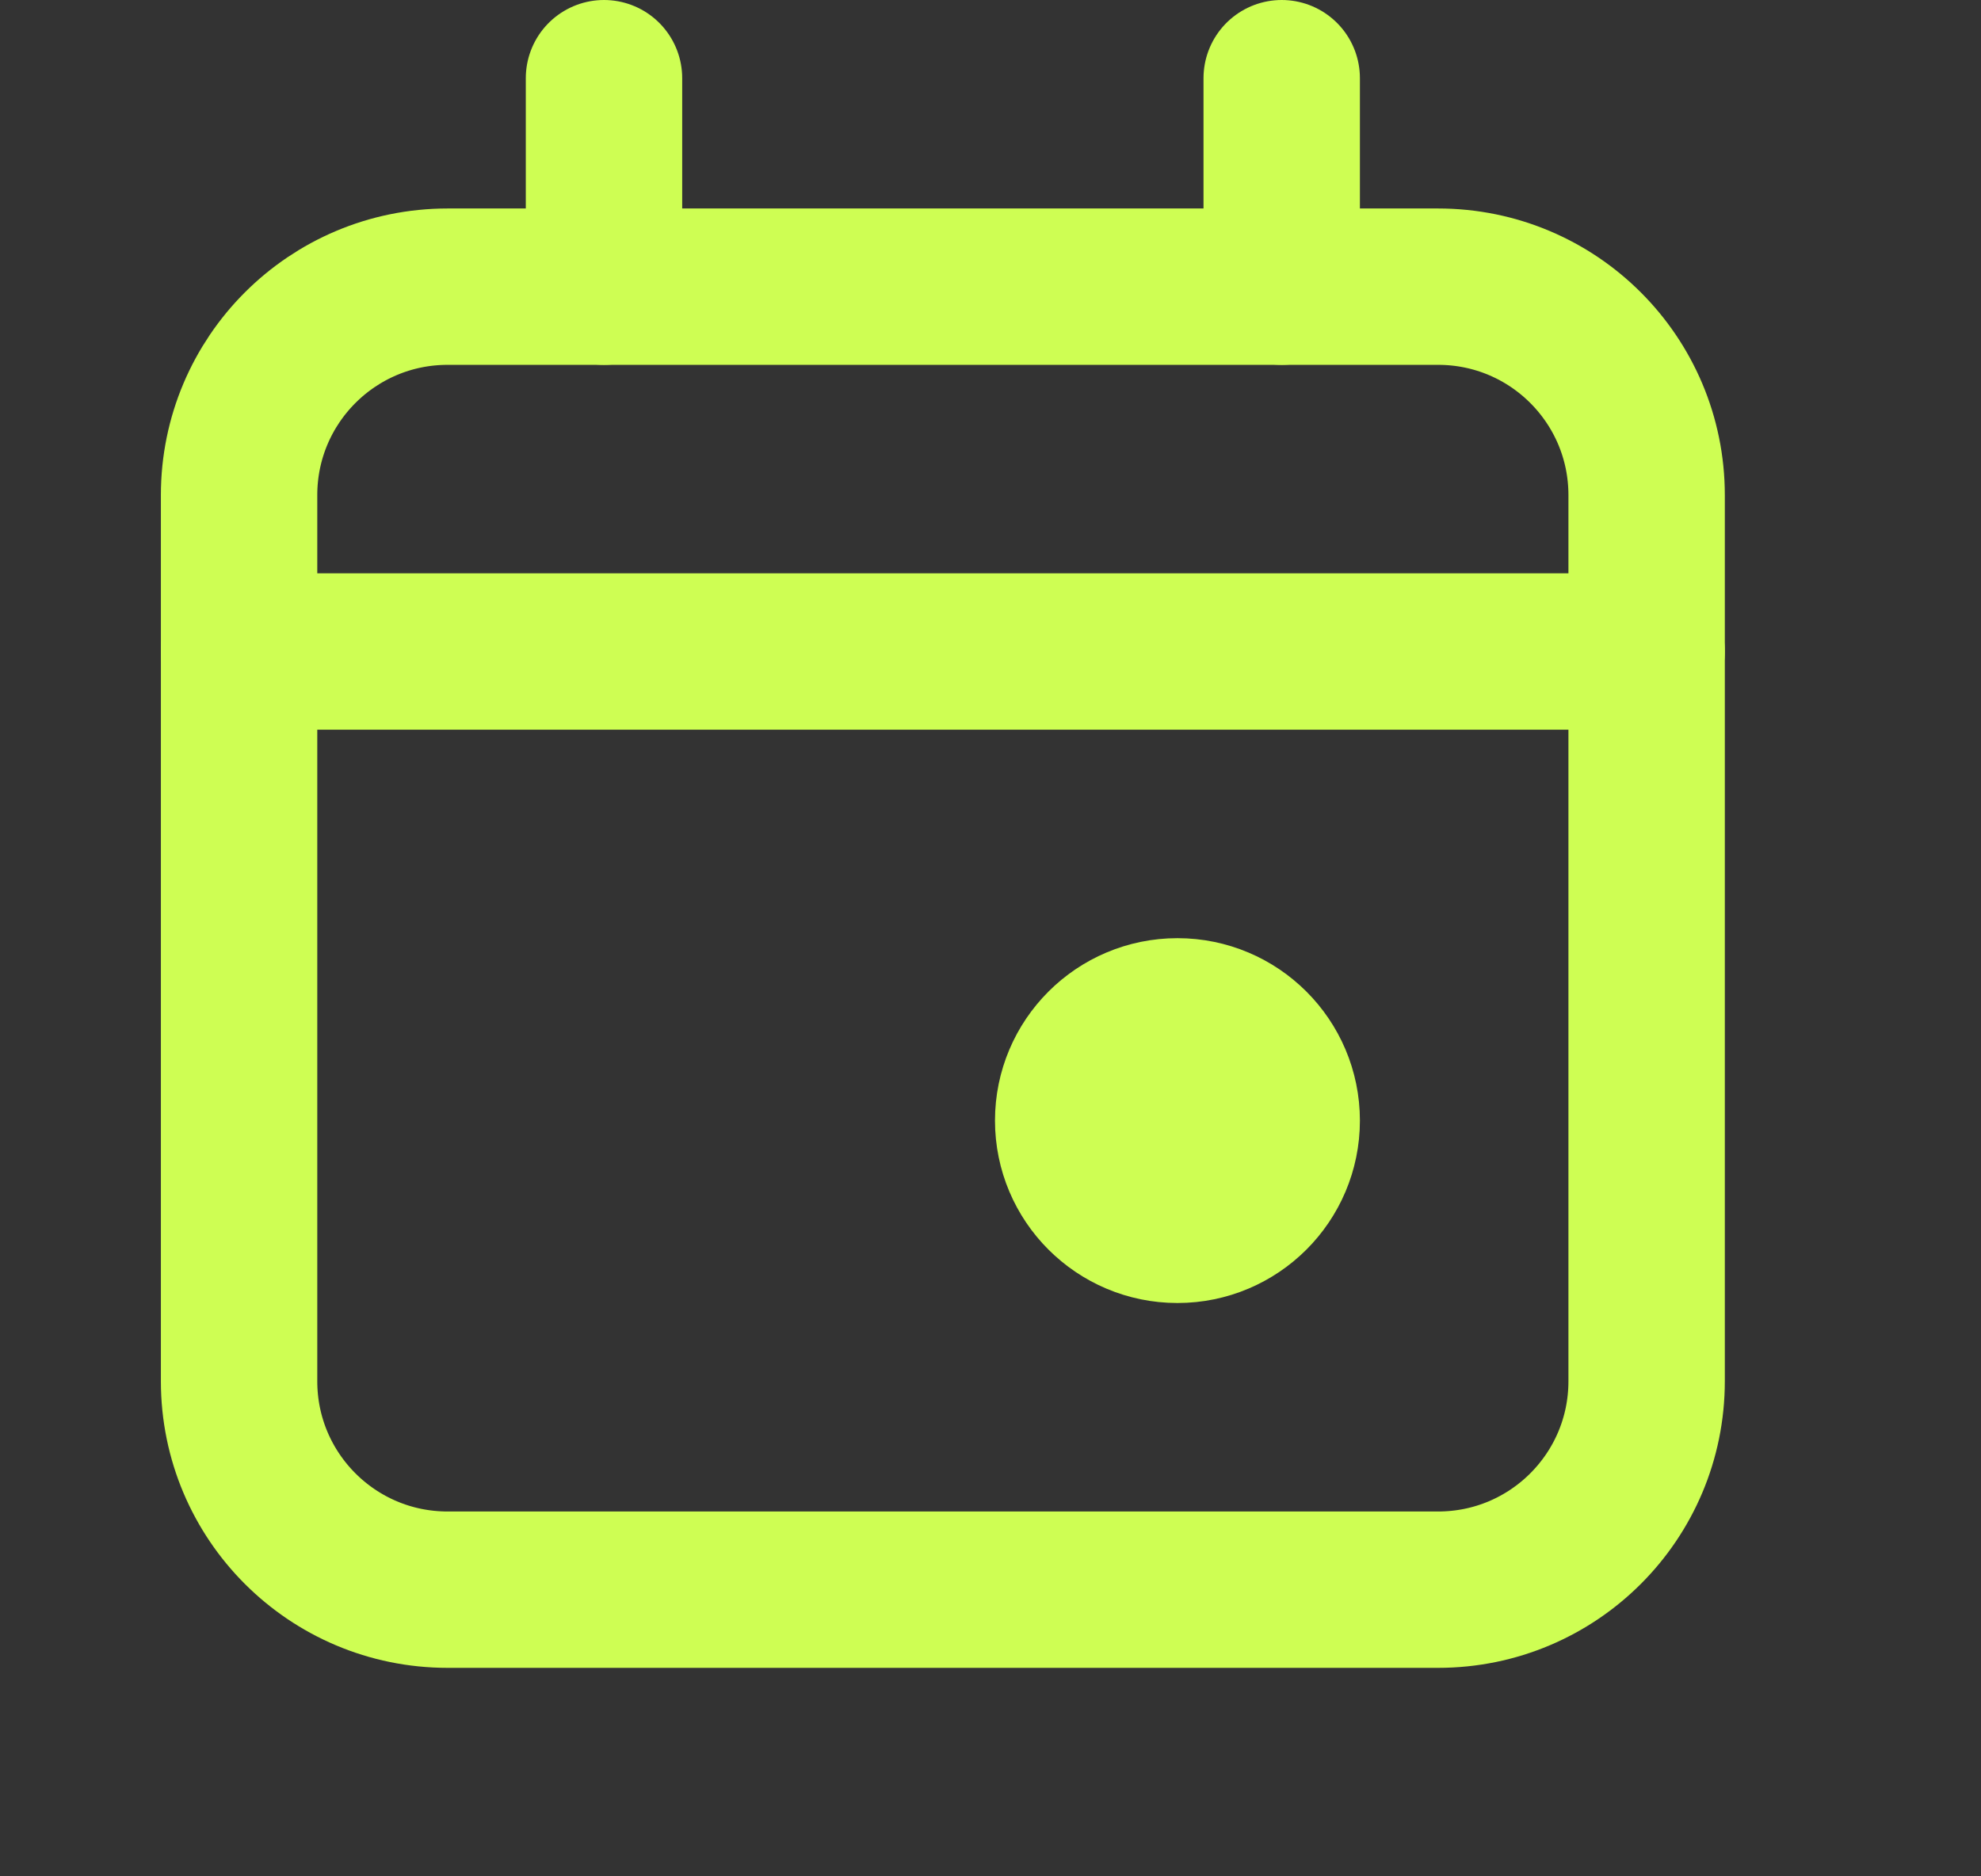
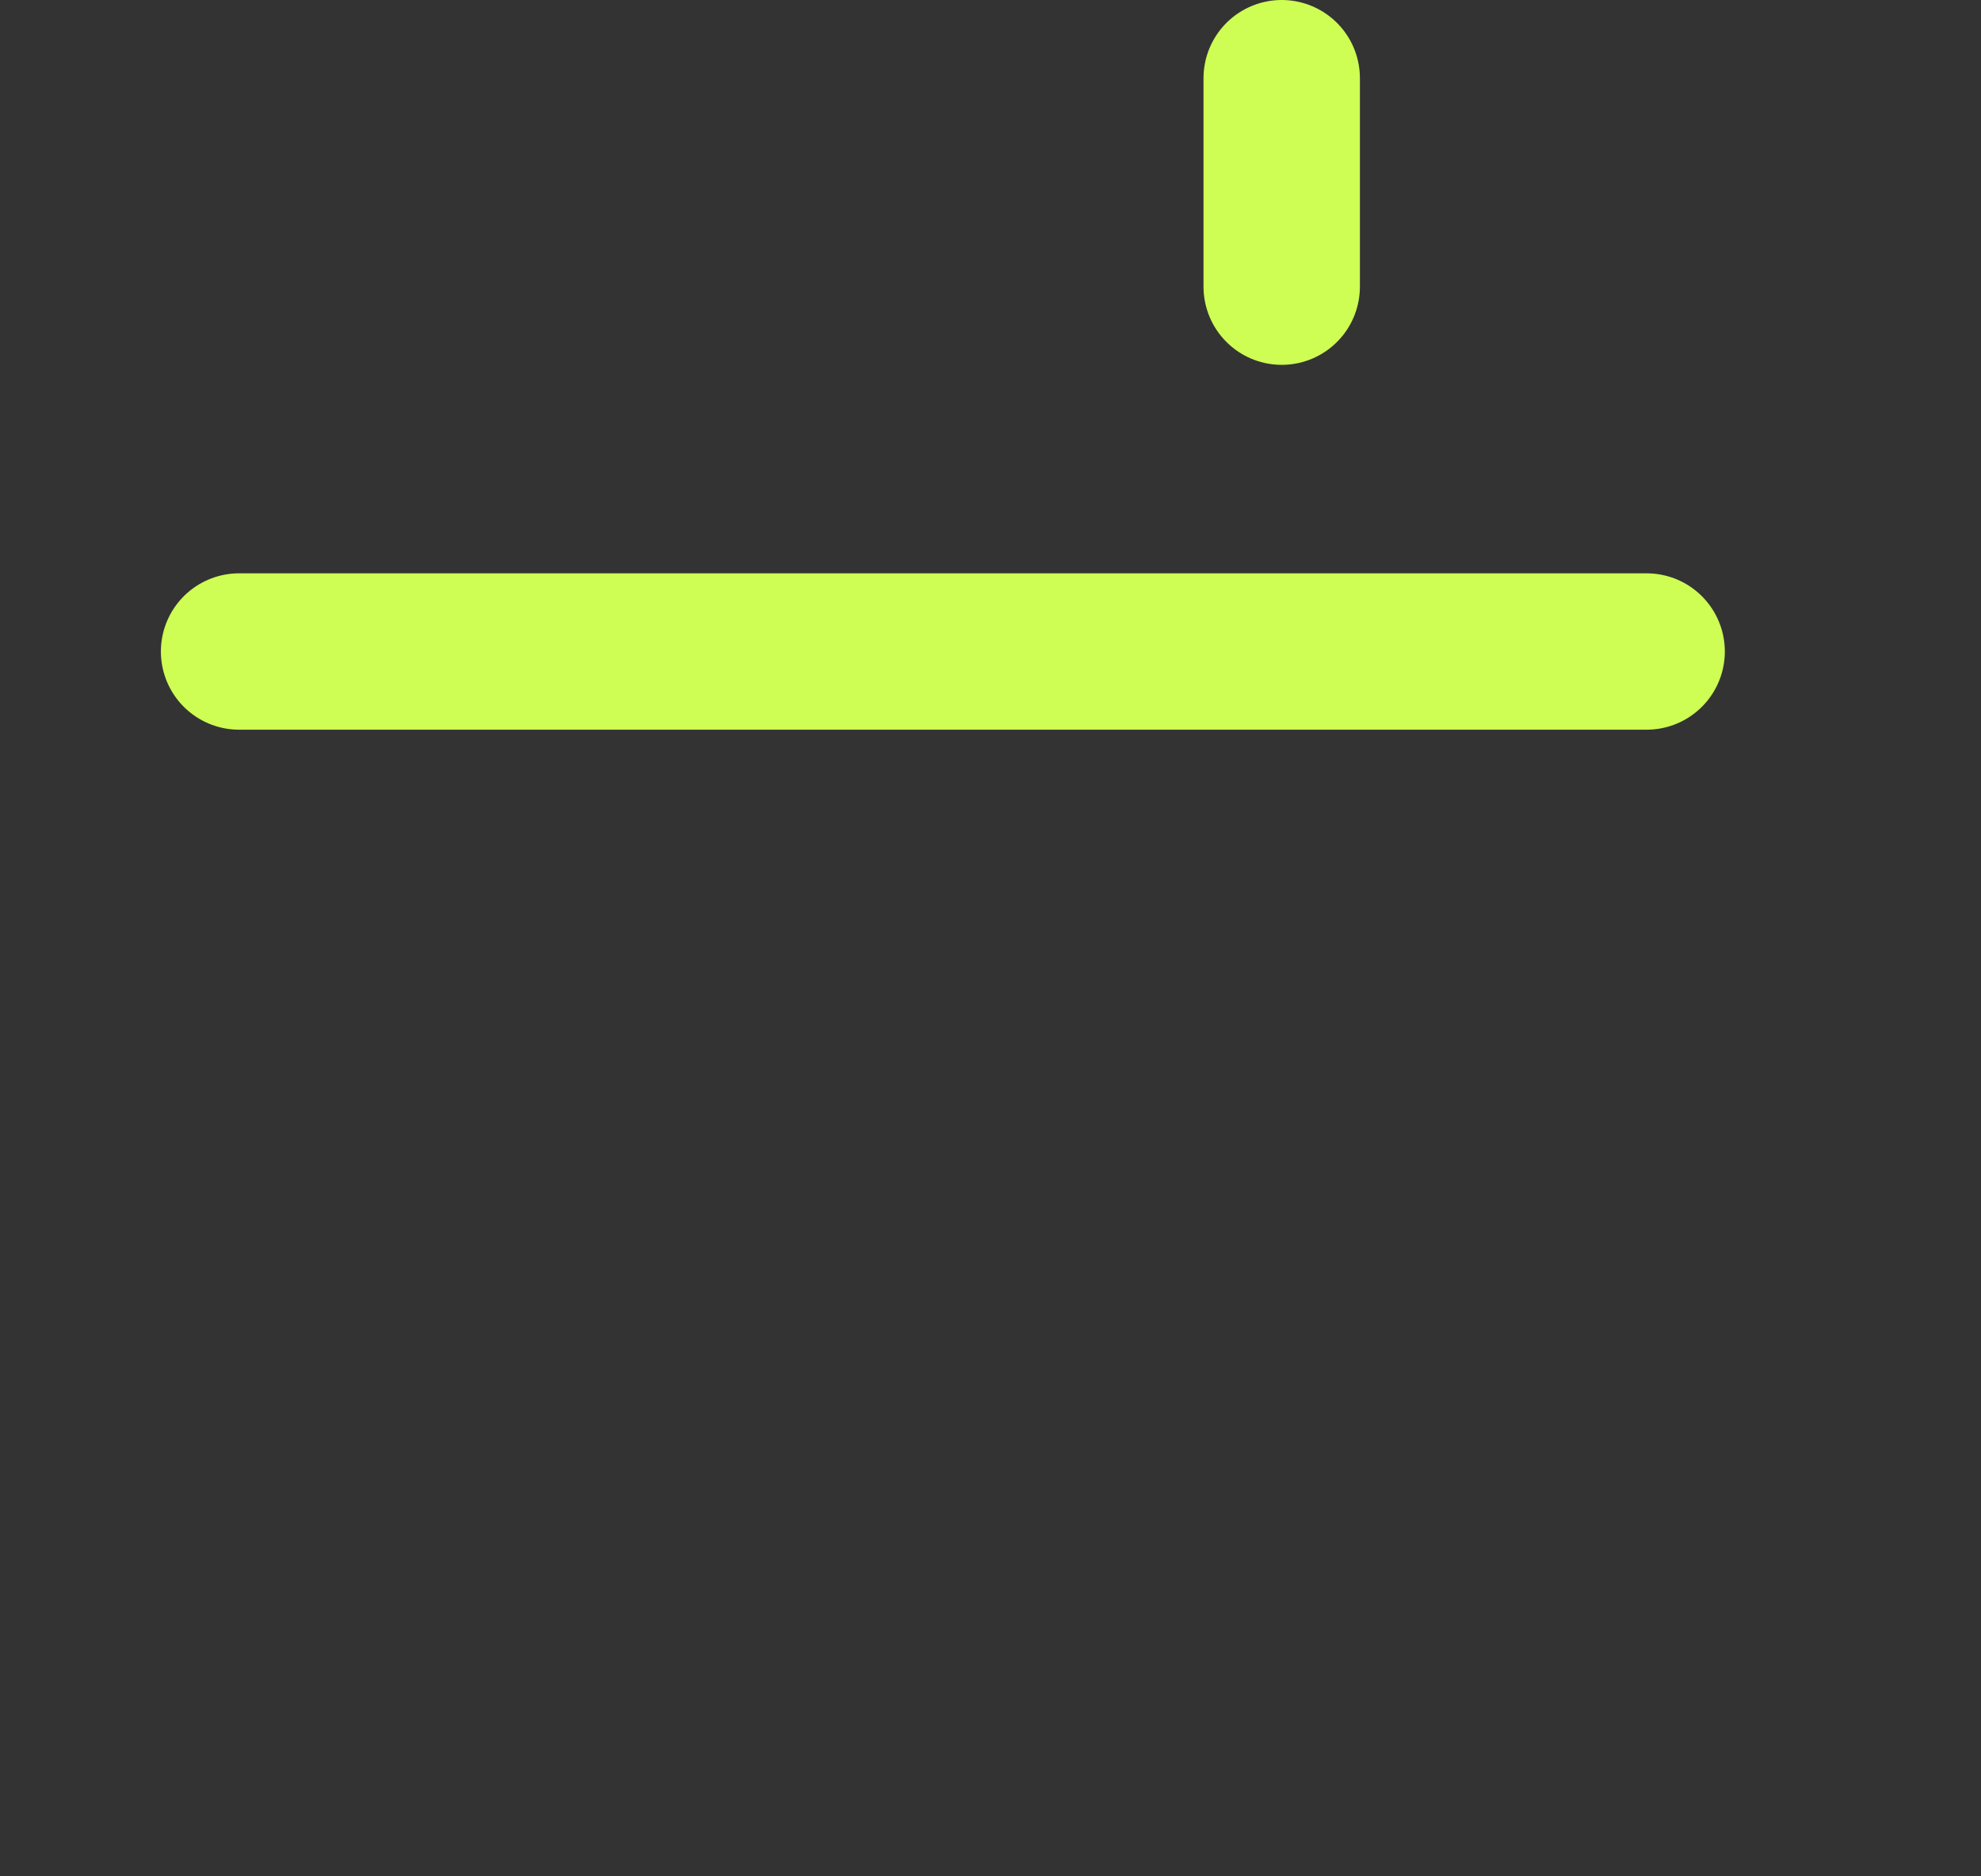
<svg xmlns="http://www.w3.org/2000/svg" width="19" height="18" viewBox="0 0 19 18" fill="none">
  <rect x="0" y="0" width="19" height="18" fill="#333333" stroke="none" />
-   <path d="M5.793 2.75V0.75" stroke="#CEFE53" stroke-width="1.5" stroke-linecap="round" stroke-linejoin="round" />
  <path d="M12.293 2.75V0.75" stroke="#CEFE53" stroke-width="1.5" stroke-linecap="round" stroke-linejoin="round" />
-   <path d="M13.793 2.75H4.293C3.188 2.75 2.293 3.645 2.293 4.75V13.25C2.293 14.355 3.188 15.25 4.293 15.25H13.793C14.898 15.25 15.793 14.355 15.793 13.25V4.75C15.793 3.645 14.898 2.75 13.793 2.75Z" stroke="#CEFE53" stroke-width="1.5" stroke-linecap="round" stroke-linejoin="round" />
  <path d="M2.293 6.25H15.793" stroke="#CEFE53" stroke-width="1.5" stroke-linecap="round" stroke-linejoin="round" />
-   <path d="M11.293 11.75C11.845 11.75 12.293 11.302 12.293 10.75C12.293 10.198 11.845 9.75 11.293 9.75C10.741 9.75 10.293 10.198 10.293 10.75C10.293 11.302 10.741 11.75 11.293 11.75Z" fill="#CEFE53" stroke="#CEFE53" stroke-width="1.5" stroke-linecap="round" stroke-linejoin="round" />
</svg>